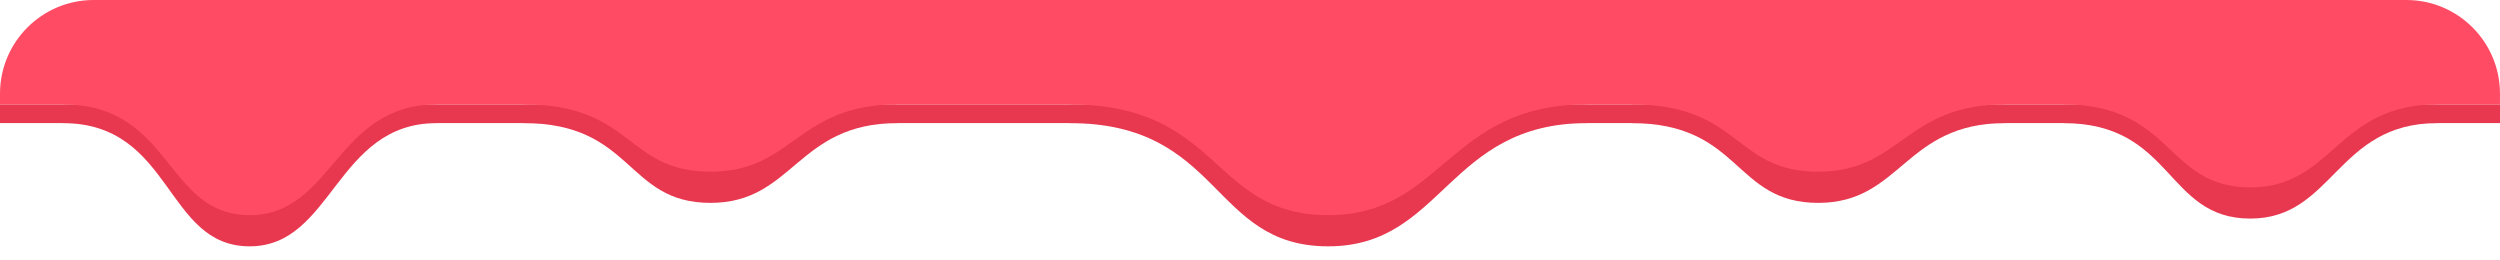
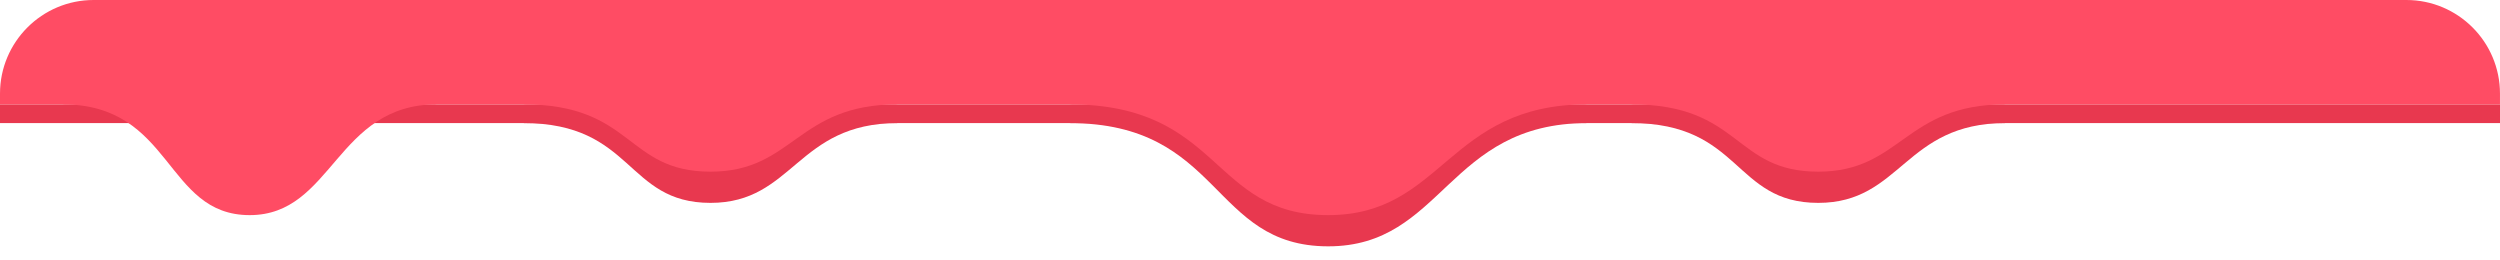
<svg xmlns="http://www.w3.org/2000/svg" id="Topping" version="1.2" viewBox="0 0 1200 124.59">
  <g>
    <rect y="50.09" width="1200" height="8.99" fill="#e8384f" />
    <path d="M341.05,97.38c39.95,0,41.31-38.3,89.89-38.3l-89.89-8.99-89.89,8.99c53.12,0,49.03,38.3,89.89,38.3Z" fill="#e8384f" />
-     <path d="M119.85,118.24c39.95,0,41.31-59.16,89.89-59.16l-89.89-8.99-89.89,8.99c53.12,0,49.03,59.16,89.89,59.16Z" fill="#e8384f" />
    <path d="M872.76,97.38c39.95,0,41.31-38.3,89.89-38.3l-81.77-8.99-98,8.99c53.12,0,49.03,38.3,89.89,38.3Z" fill="#e8384f" />
    <path d="M637.55,118.24c55.26,0,57.15-59.16,124.34-59.16l-119.98-8.99-128.71,8.99c73.48,0,67.82,59.16,124.34,59.16Z" fill="#e8384f" />
-     <path d="M1080.15,104.92c39.95,0,41.31-45.84,89.89-45.84l-79.93-8.99-99.85,8.99c53.12,0,49.03,45.84,89.89,45.84Z" fill="#e8384f" />
  </g>
  <g>
    <path d="M44.94,0h1110.11c24.81,0,44.94,20.14,44.94,44.94v5.14H0v-5.14C0,20.14,20.14,0,44.94,0Z" fill="#ff4c64" />
-     <path d="M341.05,82.4c39.95,0,41.31-32.31,89.89-32.31l-89.89-14.98-89.89,14.98c53.12,0,49.03,32.31,89.89,32.31Z" fill="#ff4c64" />
+     <path d="M341.05,82.4c39.95,0,41.31-32.31,89.89-32.31l-89.89-14.98-89.89,14.98c53.12,0,49.03,32.31,89.89,32.31" fill="#ff4c64" />
    <path d="M119.85,103.26c39.95,0,41.31-53.17,89.89-53.17l-89.89-14.98-89.89,14.98c53.12,0,49.03,53.17,89.89,53.17Z" fill="#ff4c64" />
    <path d="M872.76,82.4c39.95,0,41.31-32.31,89.89-32.31l-81.77-14.98-98,14.98c53.12,0,49.03,32.31,89.89,32.31Z" fill="#ff4c64" />
    <path d="M637.55,103.26c55.26,0,57.15-53.17,124.34-53.17l-119.98-14.98-128.71,14.98c73.48,0,67.82,53.17,124.34,53.17Z" fill="#ff4c64" />
-     <path d="M1080.15,89.94c39.95,0,41.31-39.85,89.89-39.85l-79.93-14.98-99.85,14.98c53.12,0,49.03,39.85,89.89,39.85Z" fill="#ff4c64" />
  </g>
</svg>